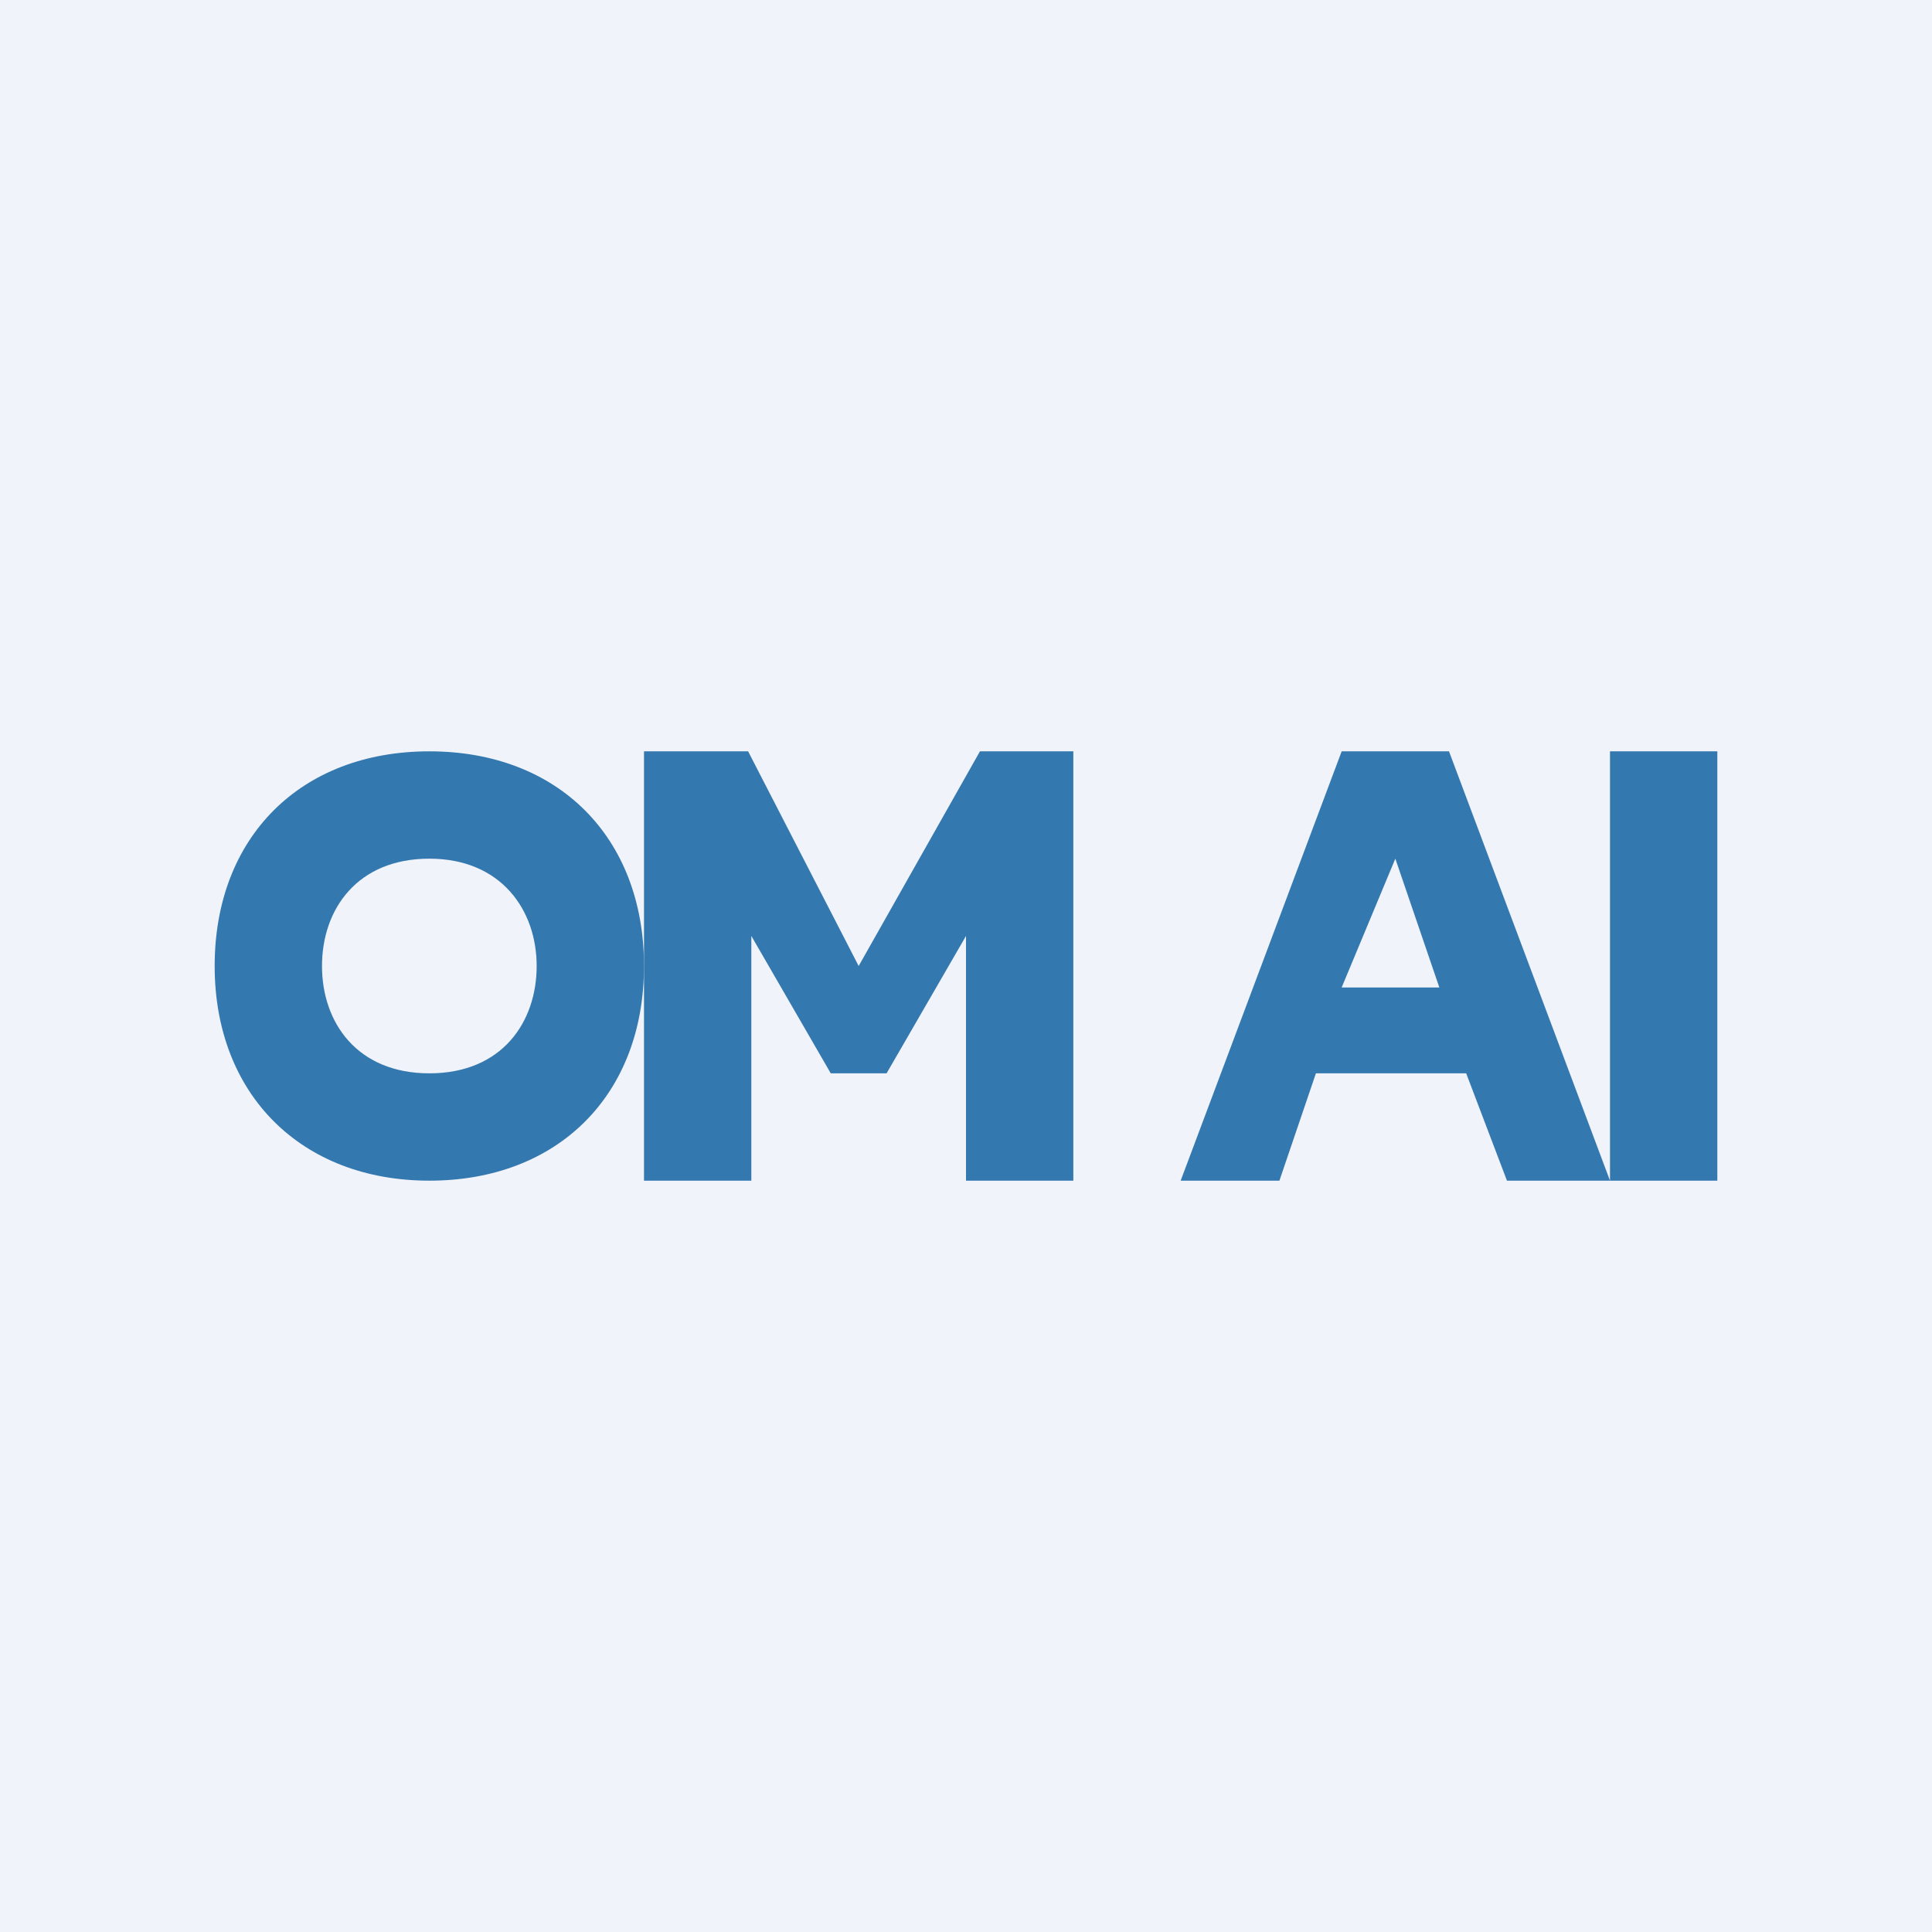
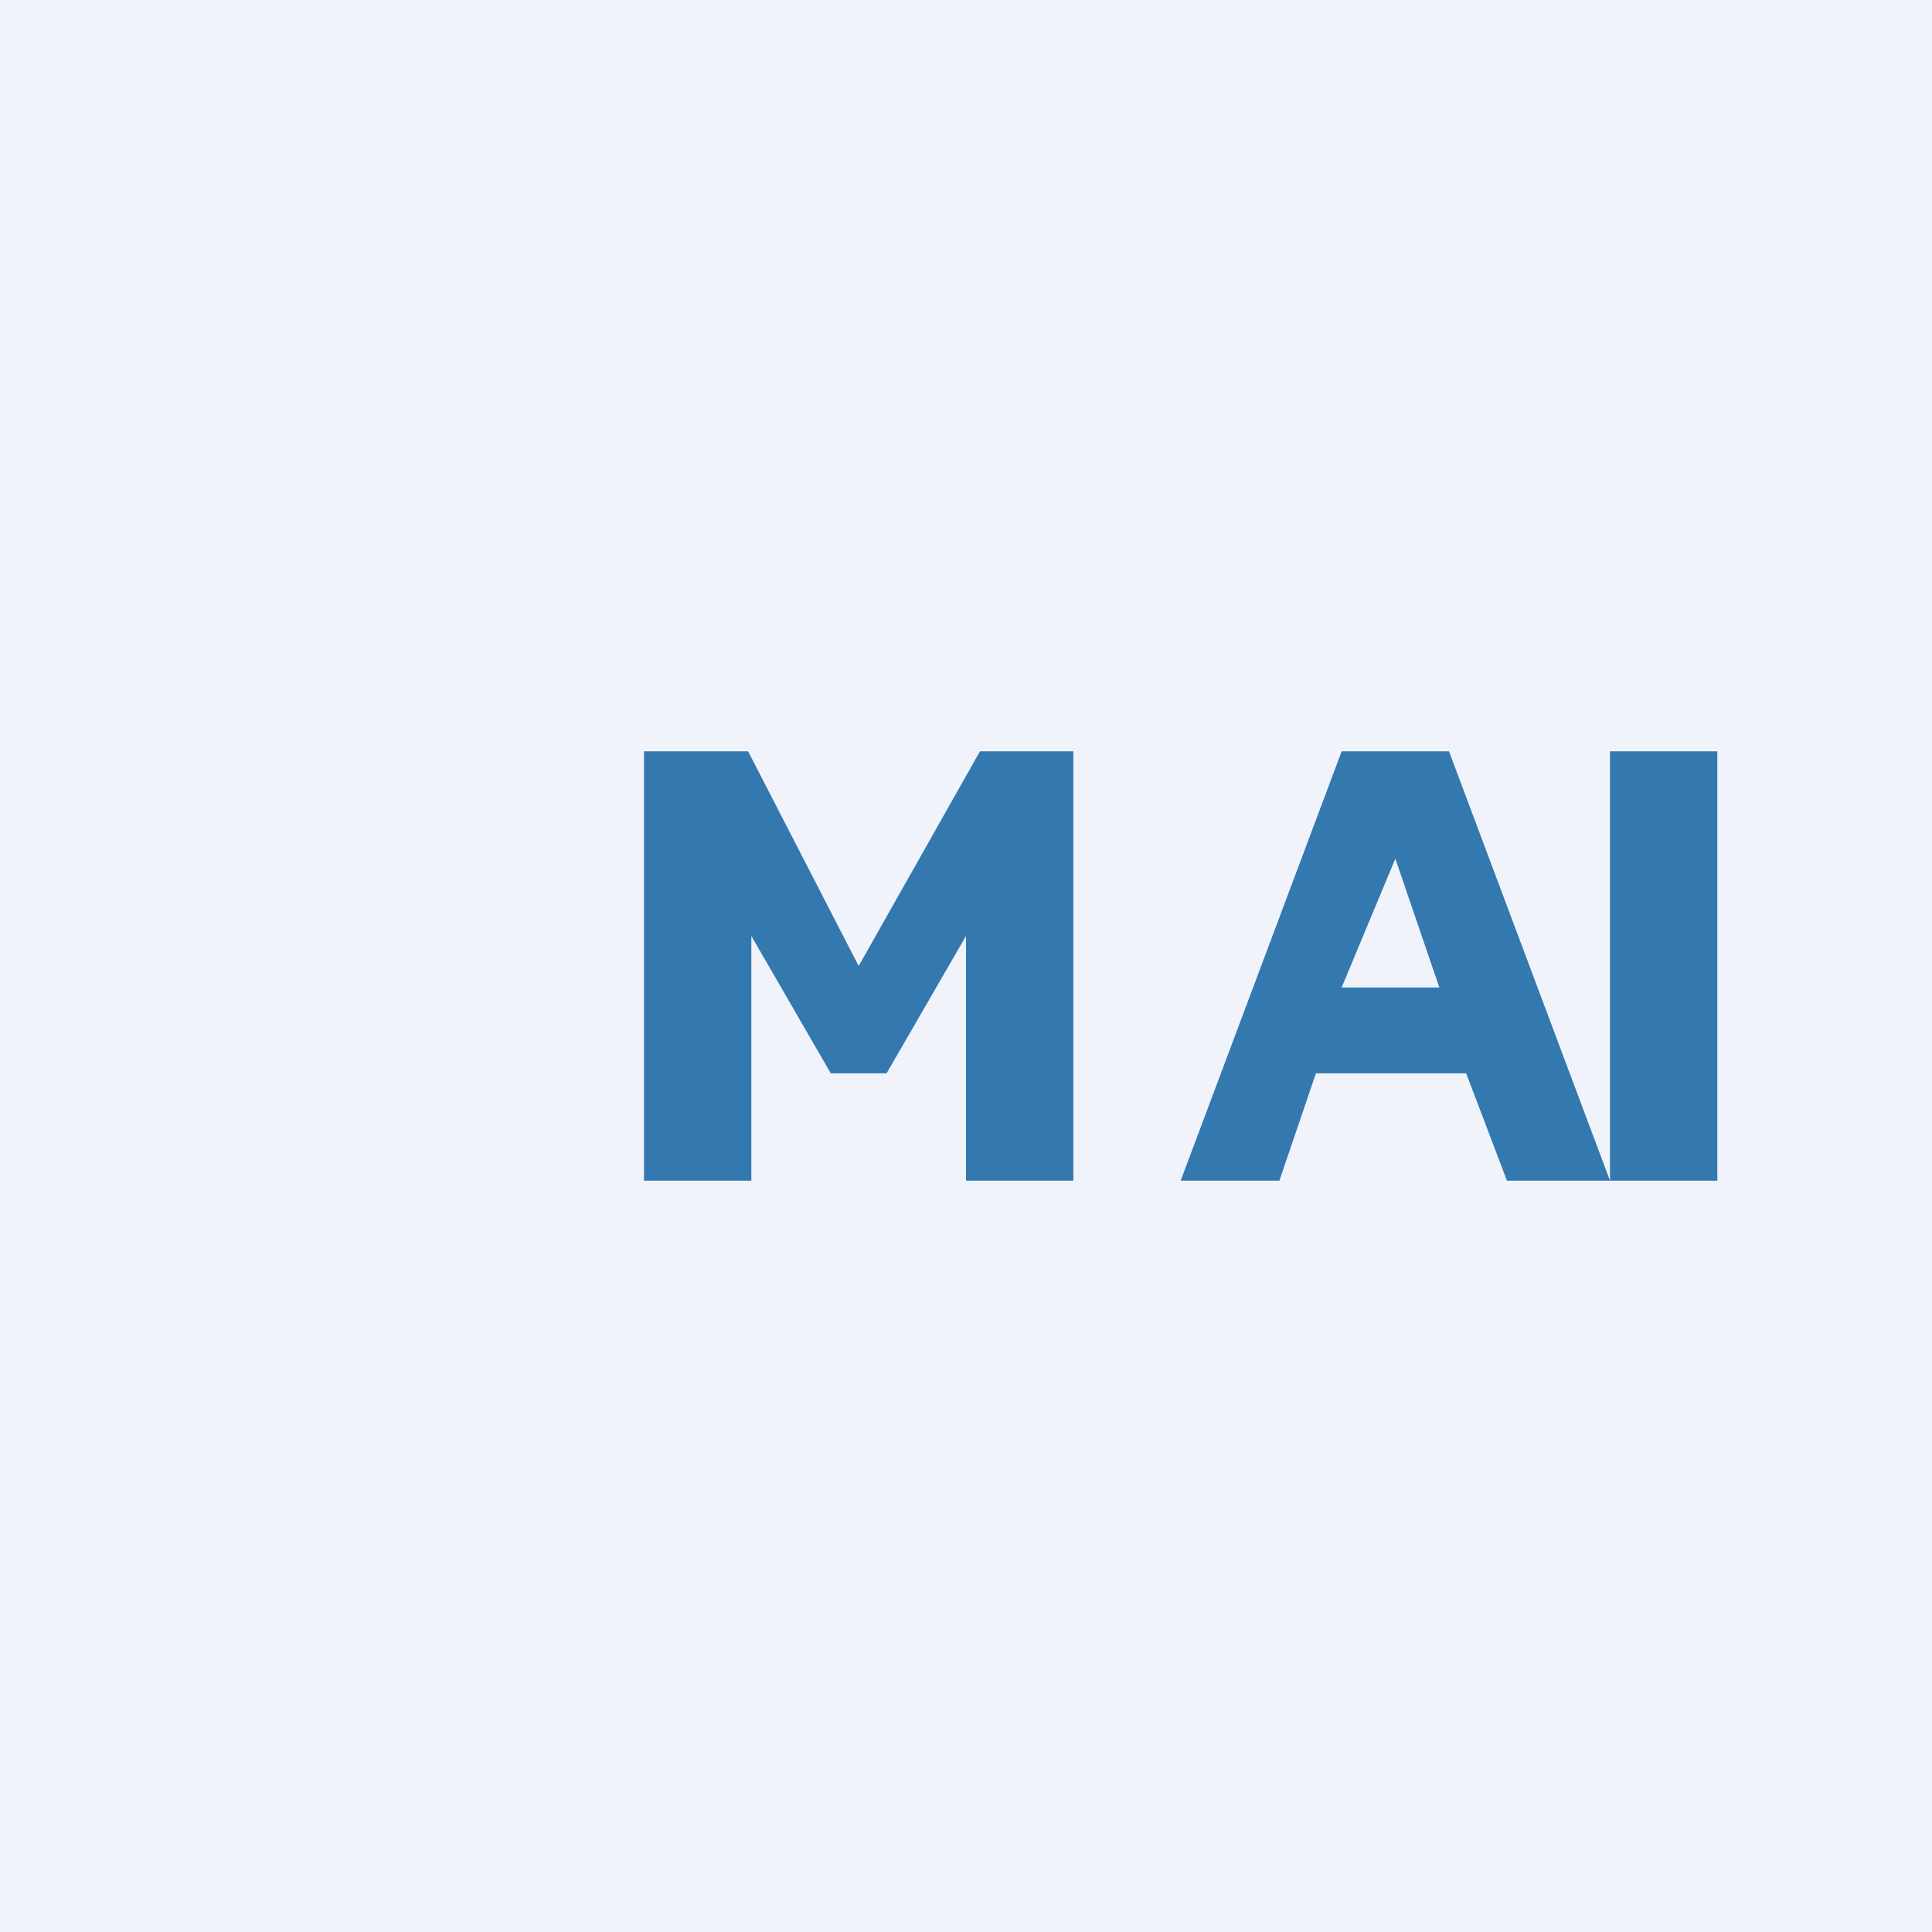
<svg xmlns="http://www.w3.org/2000/svg" width="18" height="18" viewBox="0 0 18 18">
  <path fill="#F0F3FA" d="M0 0h18v18H0z" />
-   <path fill-rule="evenodd" d="M2 9c0 1.2.81 2 2 2 1.2 0 2-.8 2-2s-.8-2-2-2-2 .8-2 2Zm2-1c-.67 0-1 .47-1 1s.33 1 1 1c.68 0 1-.48 1-1s-.33-1-1-1Z" fill="#3478B0" />
  <path d="M7 11H6V7h.97L8 9l1.13-2H10v4H9V8.72L8.26 10h-.52L7 8.72V11ZM13.66 10h-1.4l-.34 1H11l1.5-4h1l1.5 4h-.96l-.38-1Zm-.25-.8L13 8l-.5 1.2h.91ZM15 7h1v4h-1V7Z" fill="#3478B0" />
</svg>